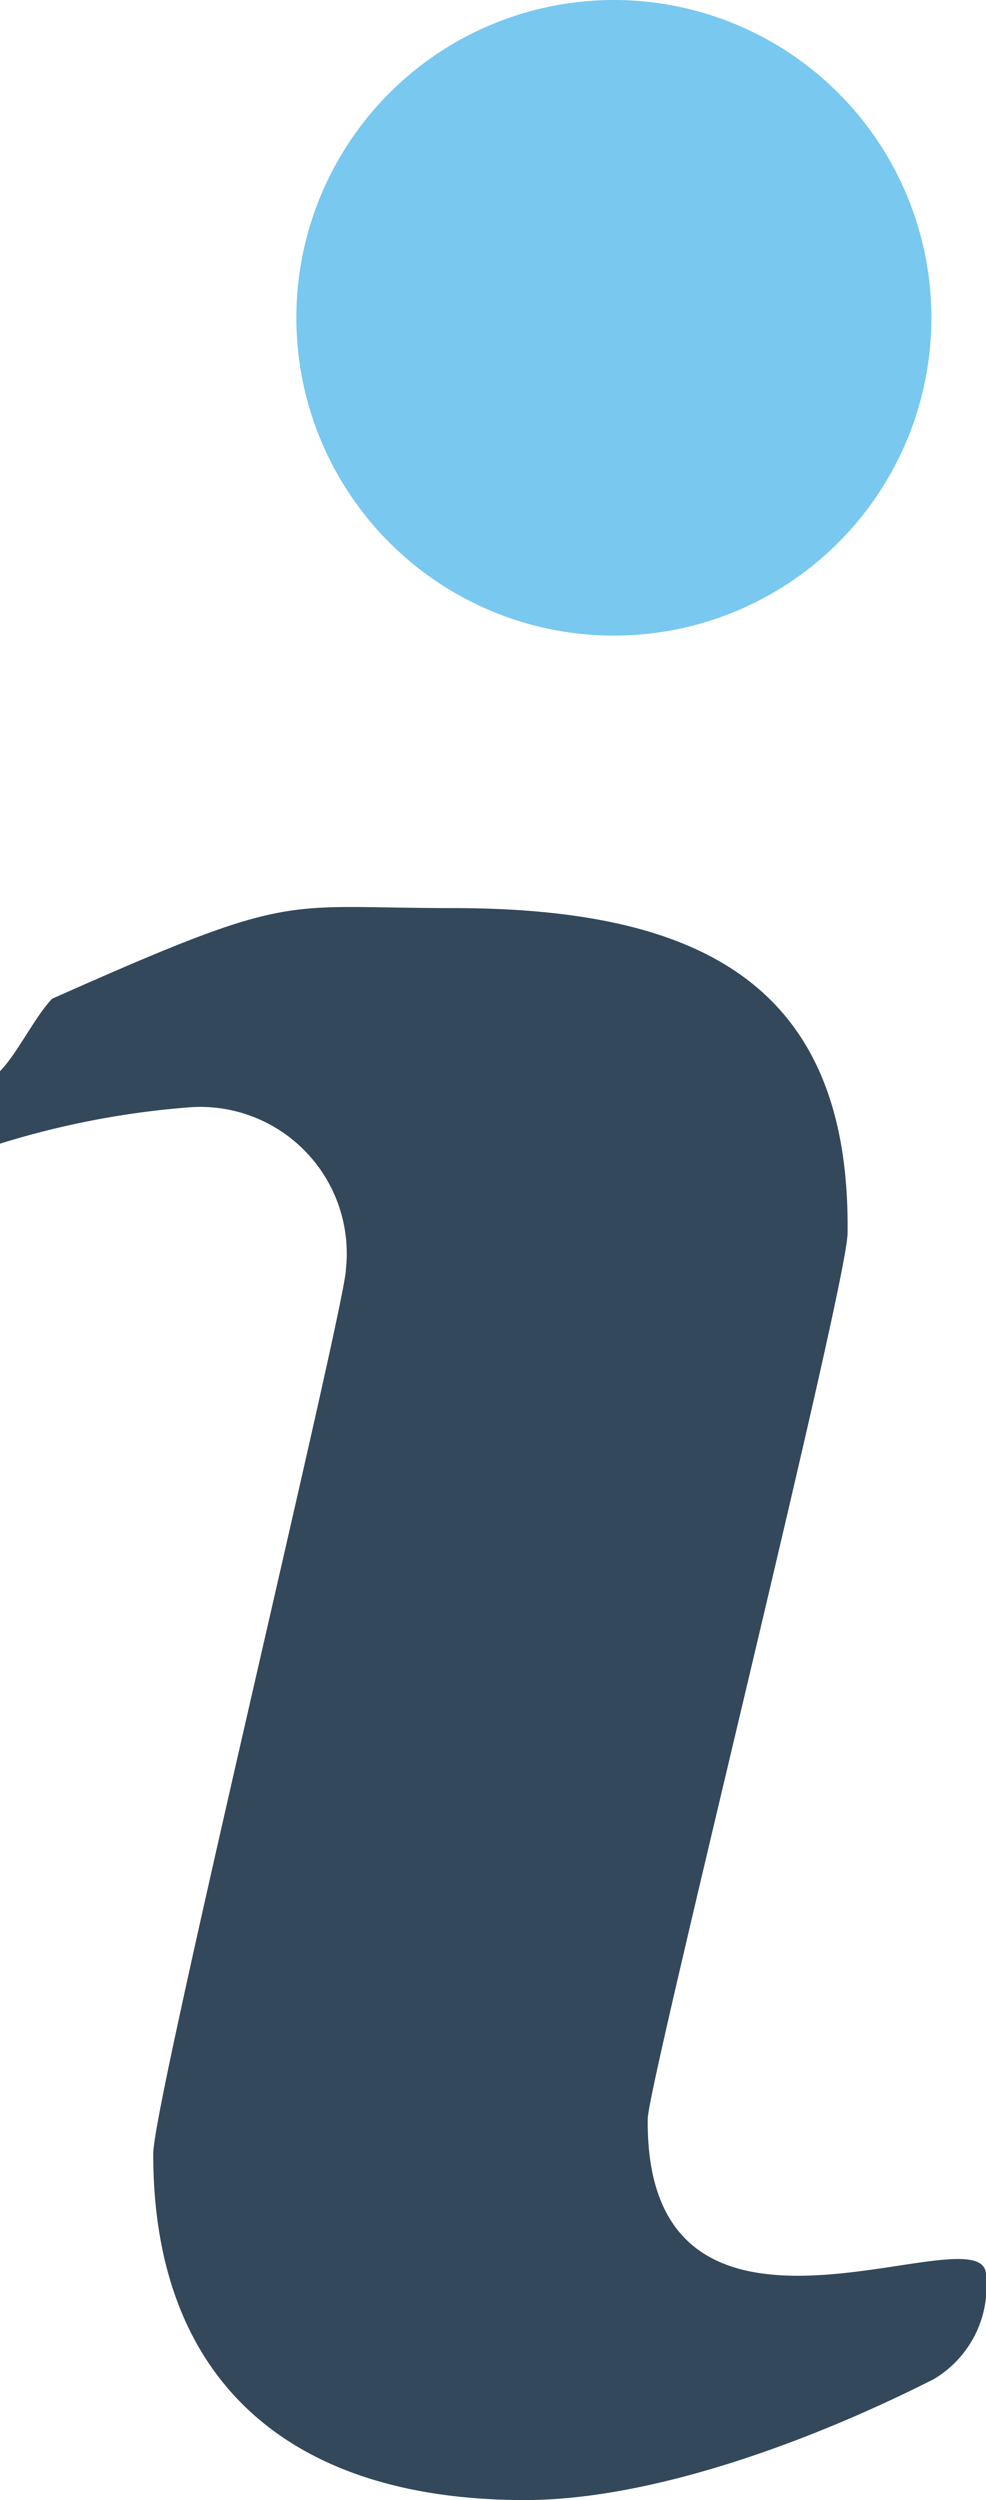
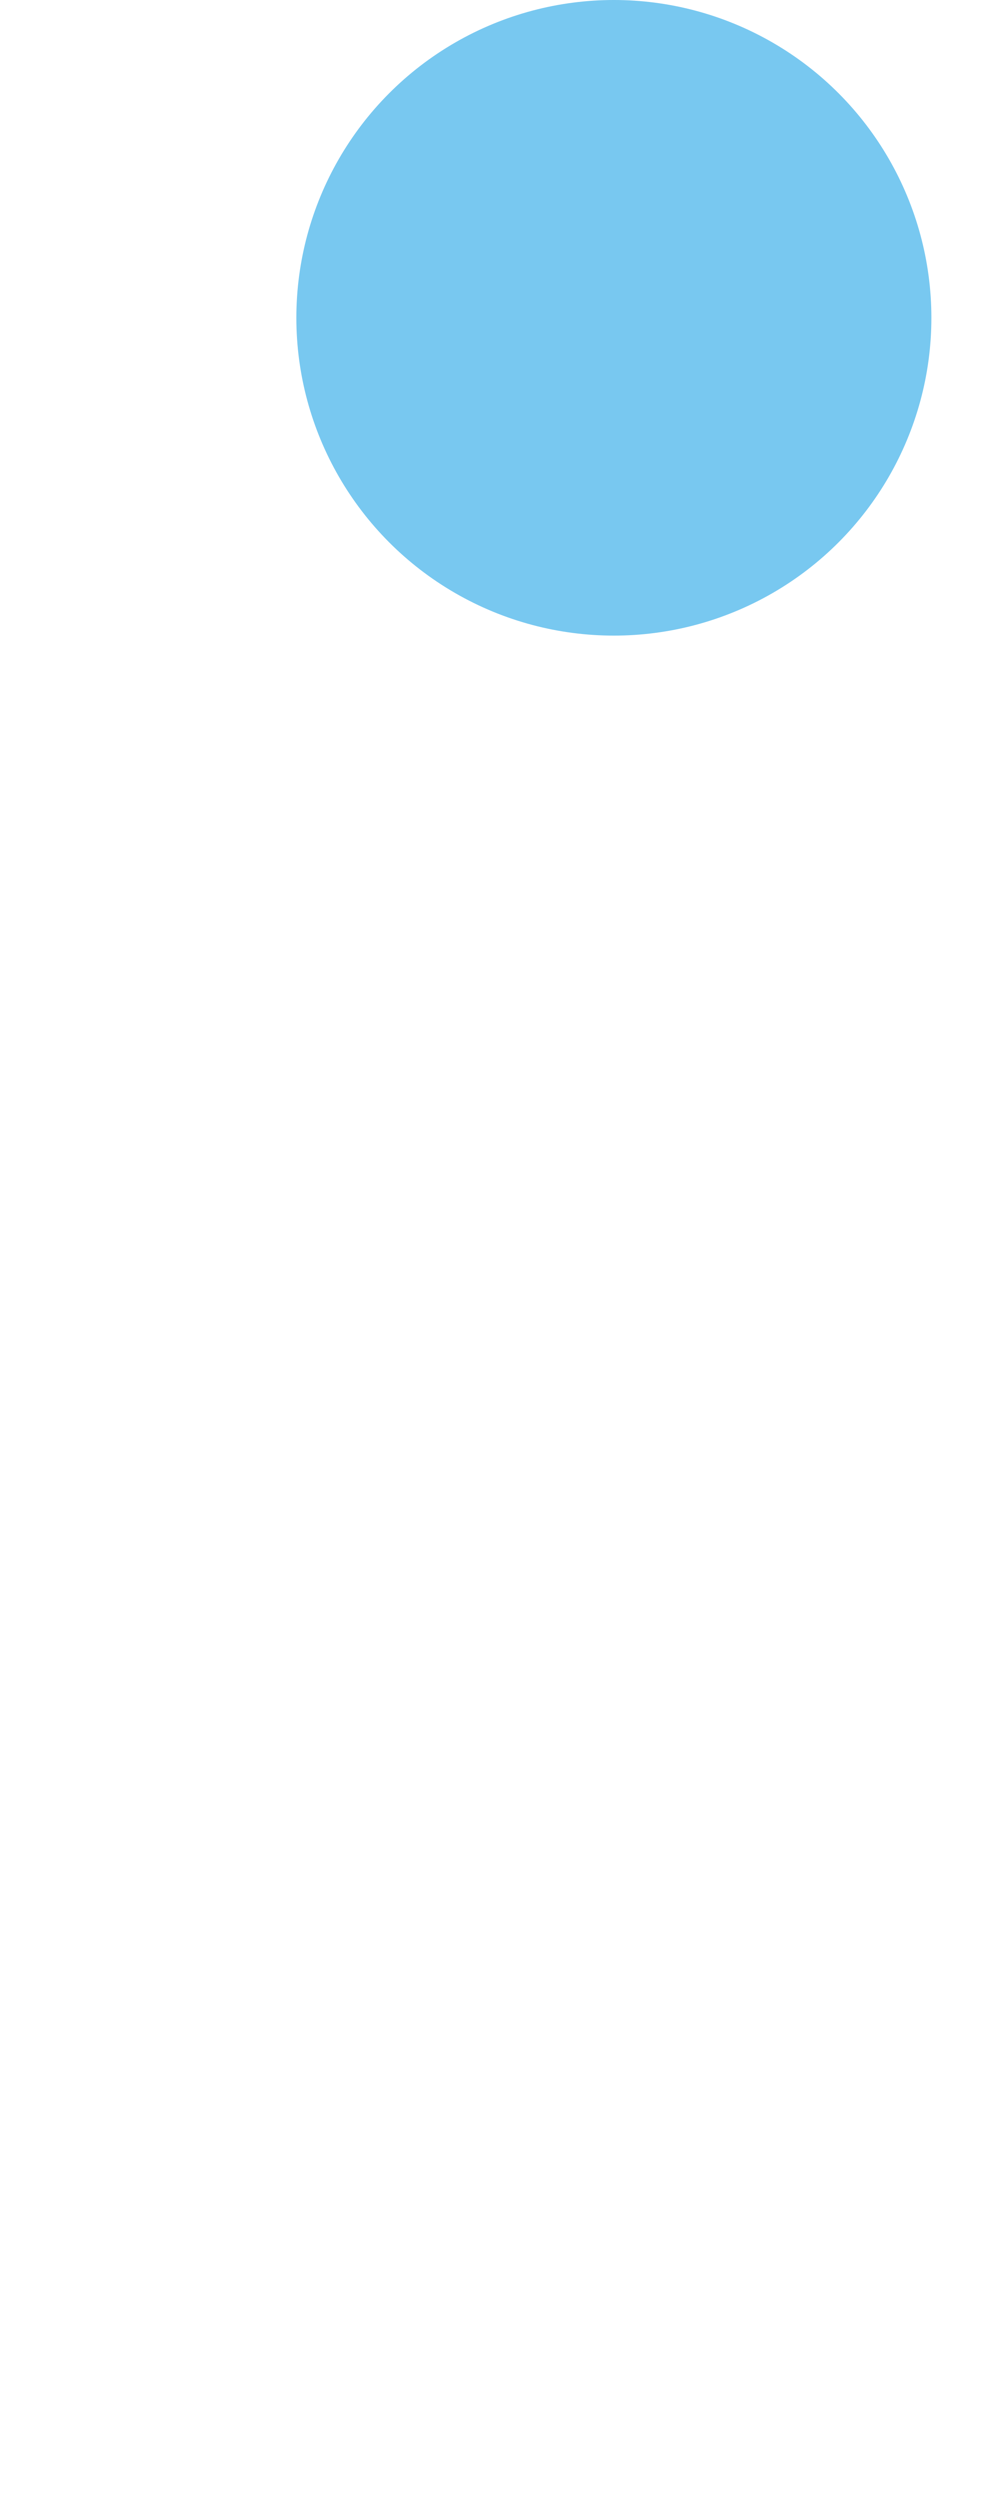
<svg xmlns="http://www.w3.org/2000/svg" width="23.29" height="59" viewBox="0 0 23.29 59">
  <g id="icon" transform="translate(129.5 -458)">
-     <path id="Path_19" data-name="Path 19" d="M-109.48,487.11c-.02,1.27-4.71,20.07-4.72,20.89-.07,6.56,8.02,2.06,7.99,3.7a2.546,2.546,0,0,1-1.24,2.45c-3.23,1.63-6.85,2.85-9.65,2.85-5.6,0-8.79-2.85-8.78-8.18,0-1.23,4.54-20.02,4.55-20.86a3.46,3.46,0,0,0-3.67-3.83,20.3,20.3,0,0,0-4.5.86v-1.71c.41-.42.82-1.28,1.23-1.71,5.76-2.56,5.34-2.14,9.45-2.14C-113.07,479.43-109.4,481.15-109.48,487.11Z" fill="#34485c" fill-rule="evenodd" />
    <circle id="Ellipse_3" data-name="Ellipse 3" cx="7.5" cy="7.5" r="7.5" transform="translate(-122.5 458)" fill="#78c8f0" />
  </g>
</svg>